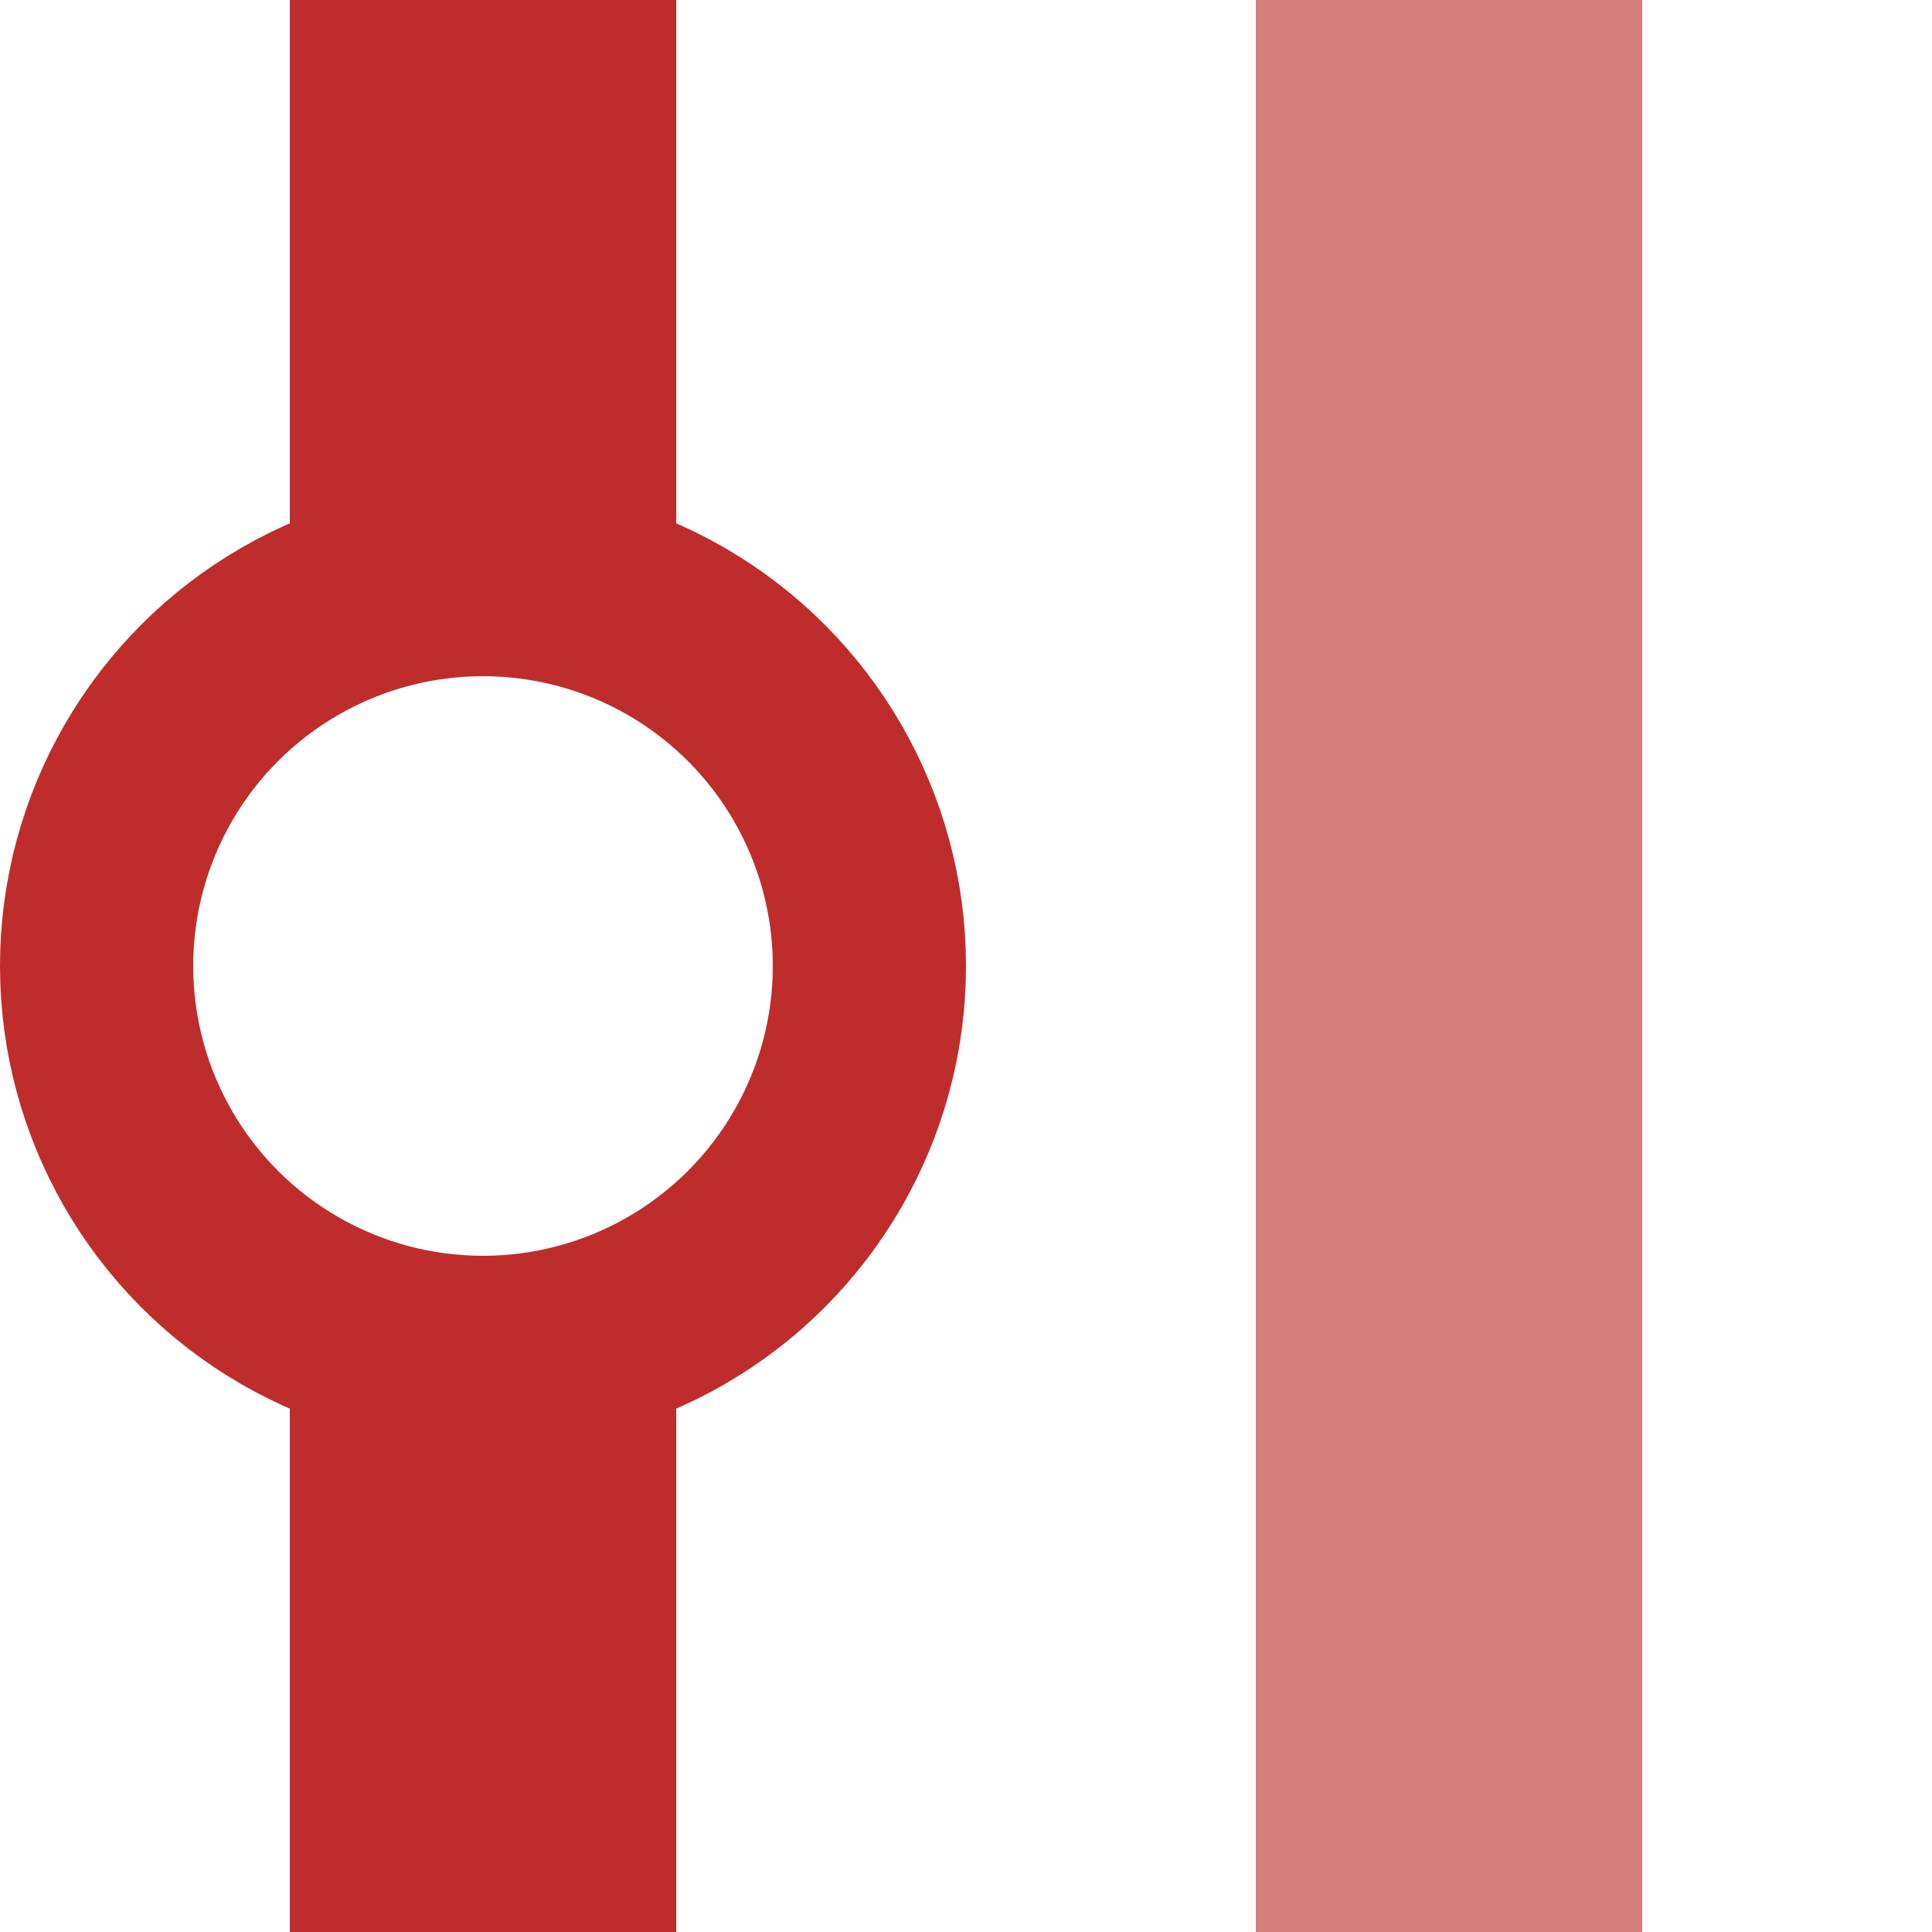
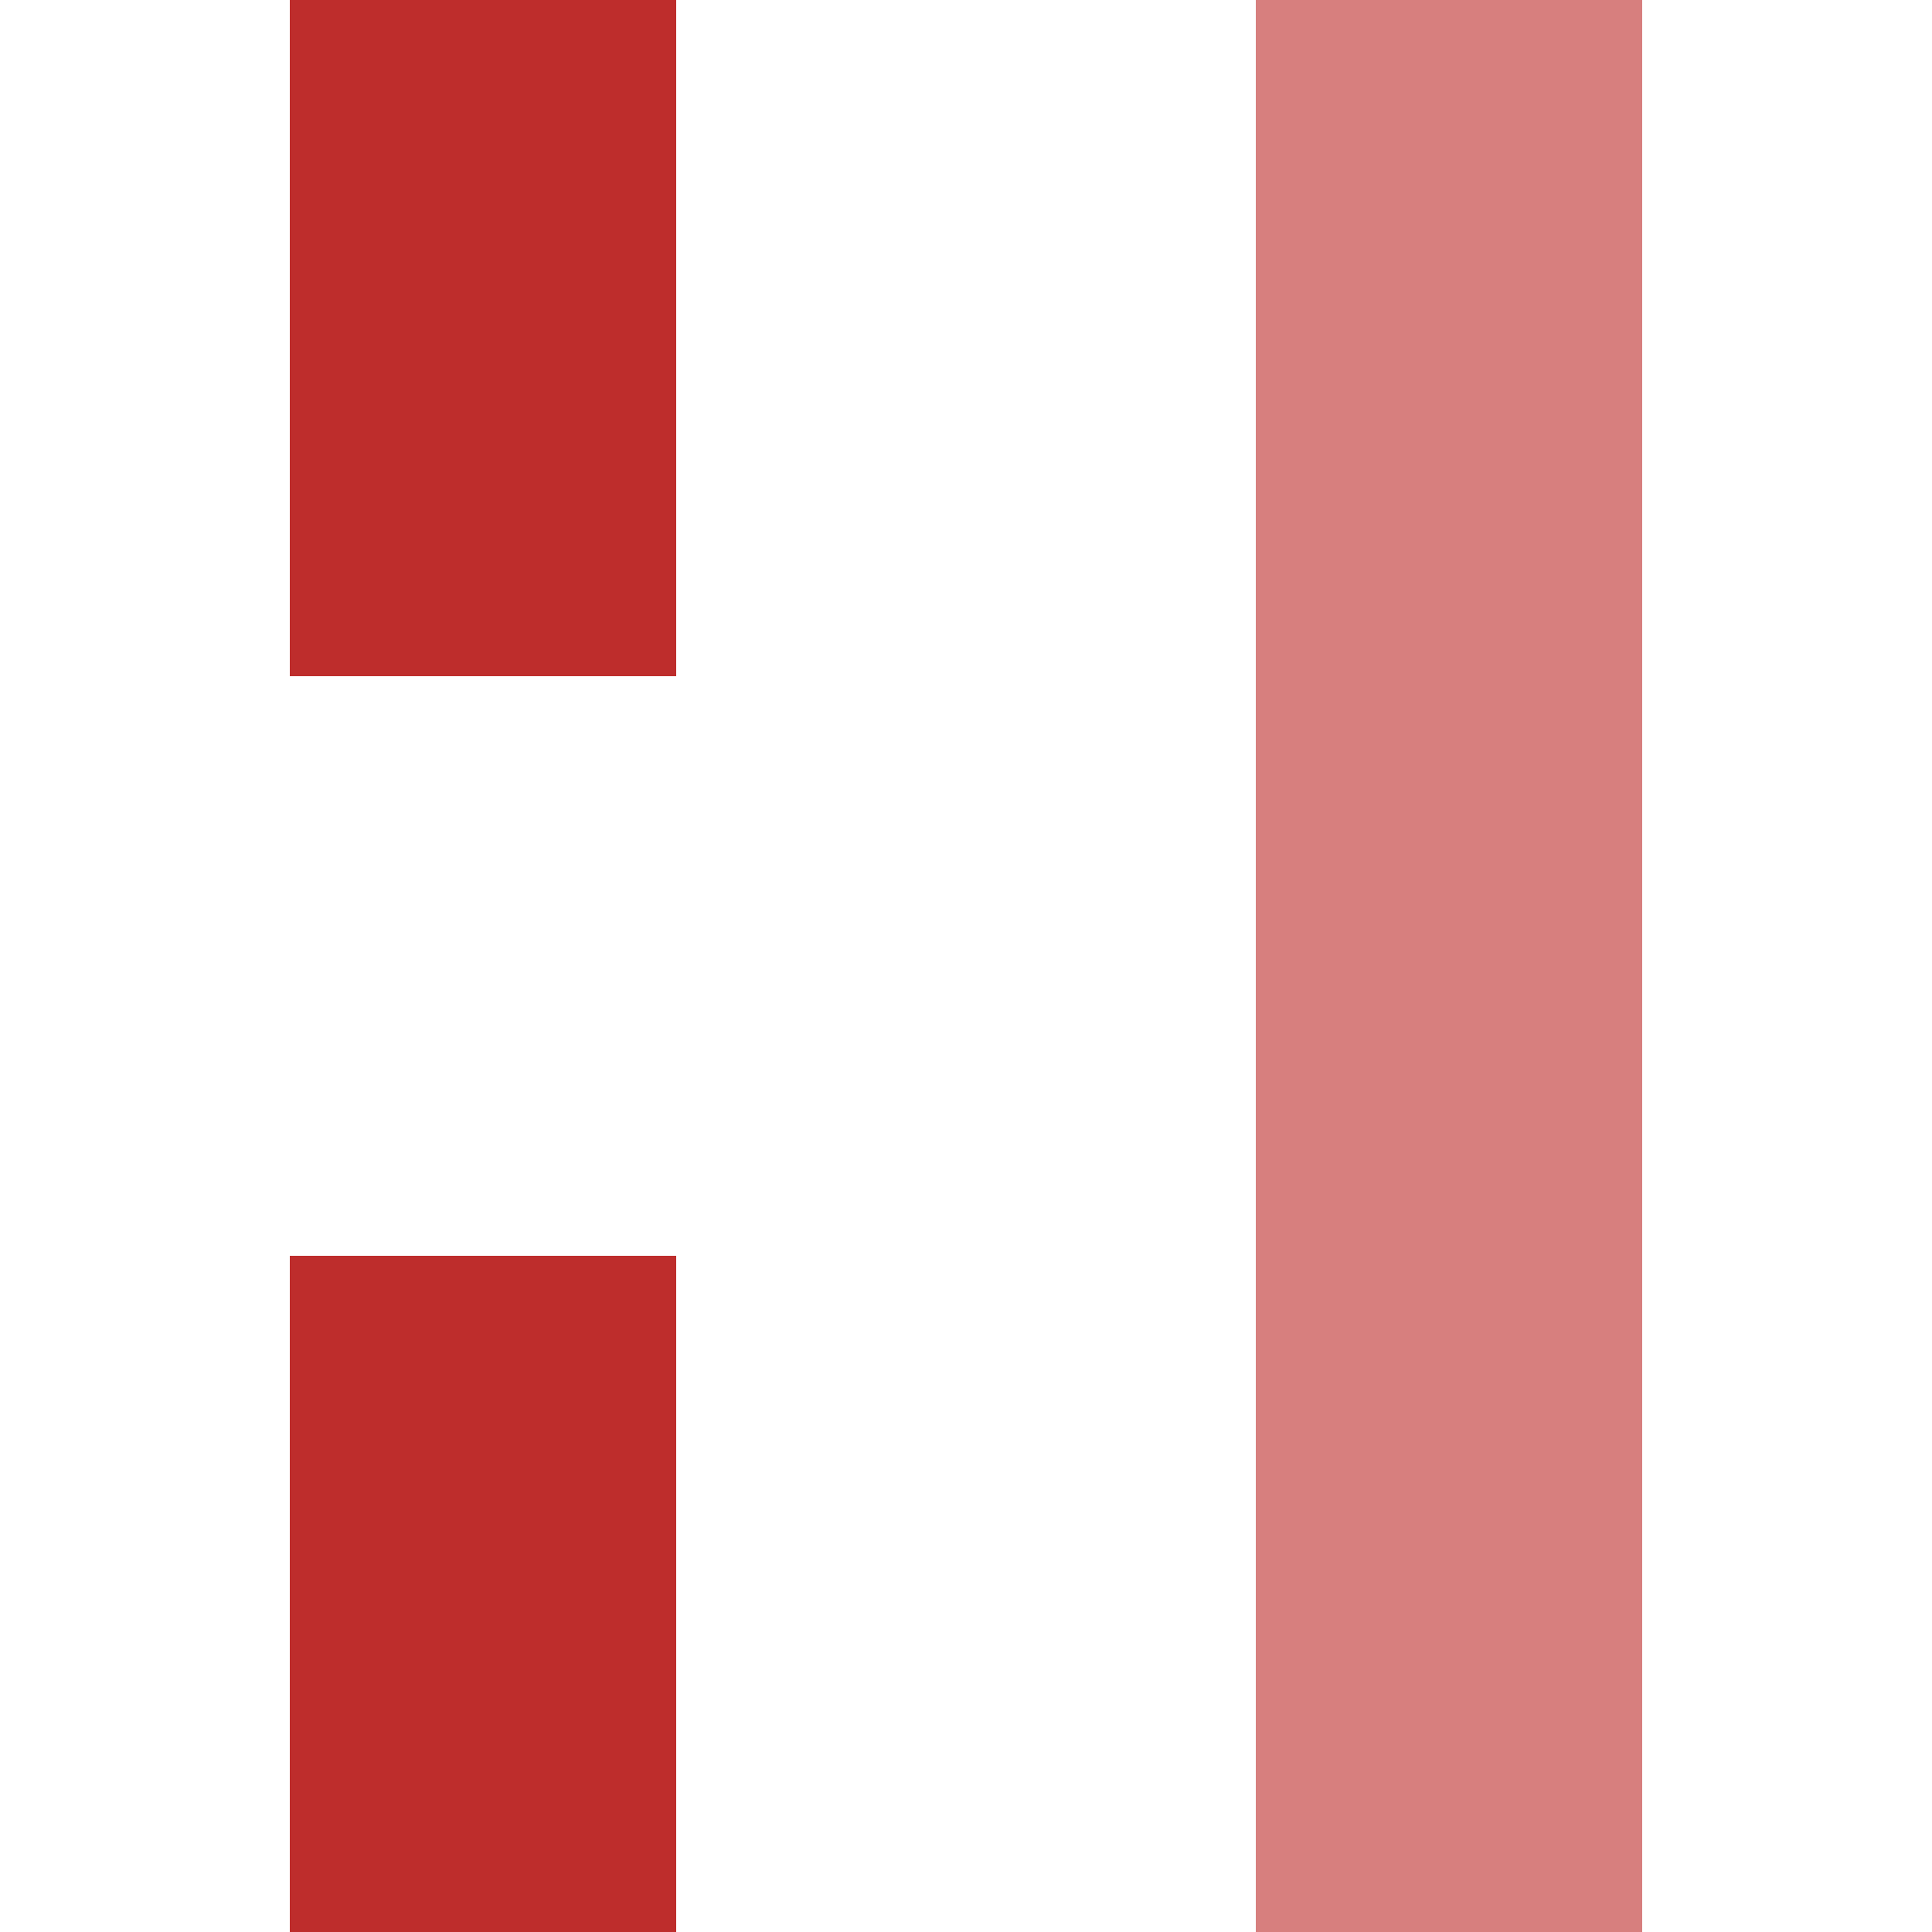
<svg xmlns="http://www.w3.org/2000/svg" width="500" height="500">
  <title>vDST-xSTR</title>
  <g style="stroke:#d77f7e; stroke-width:100; fill:none;">
    <path d="M 375,0 V500" />
  </g>
  <g style="stroke:#be2d2c; stroke-width:100; fill:none;">
    <path d="M 125,0 V175" />
    <path d="M 125,325 V500" />
  </g>
  <g stroke="#be2d2c" stroke-width="50" fill="none">
-     <circle cx="125" cy="250" r="100" />
-   </g>
+     </g>
</svg>